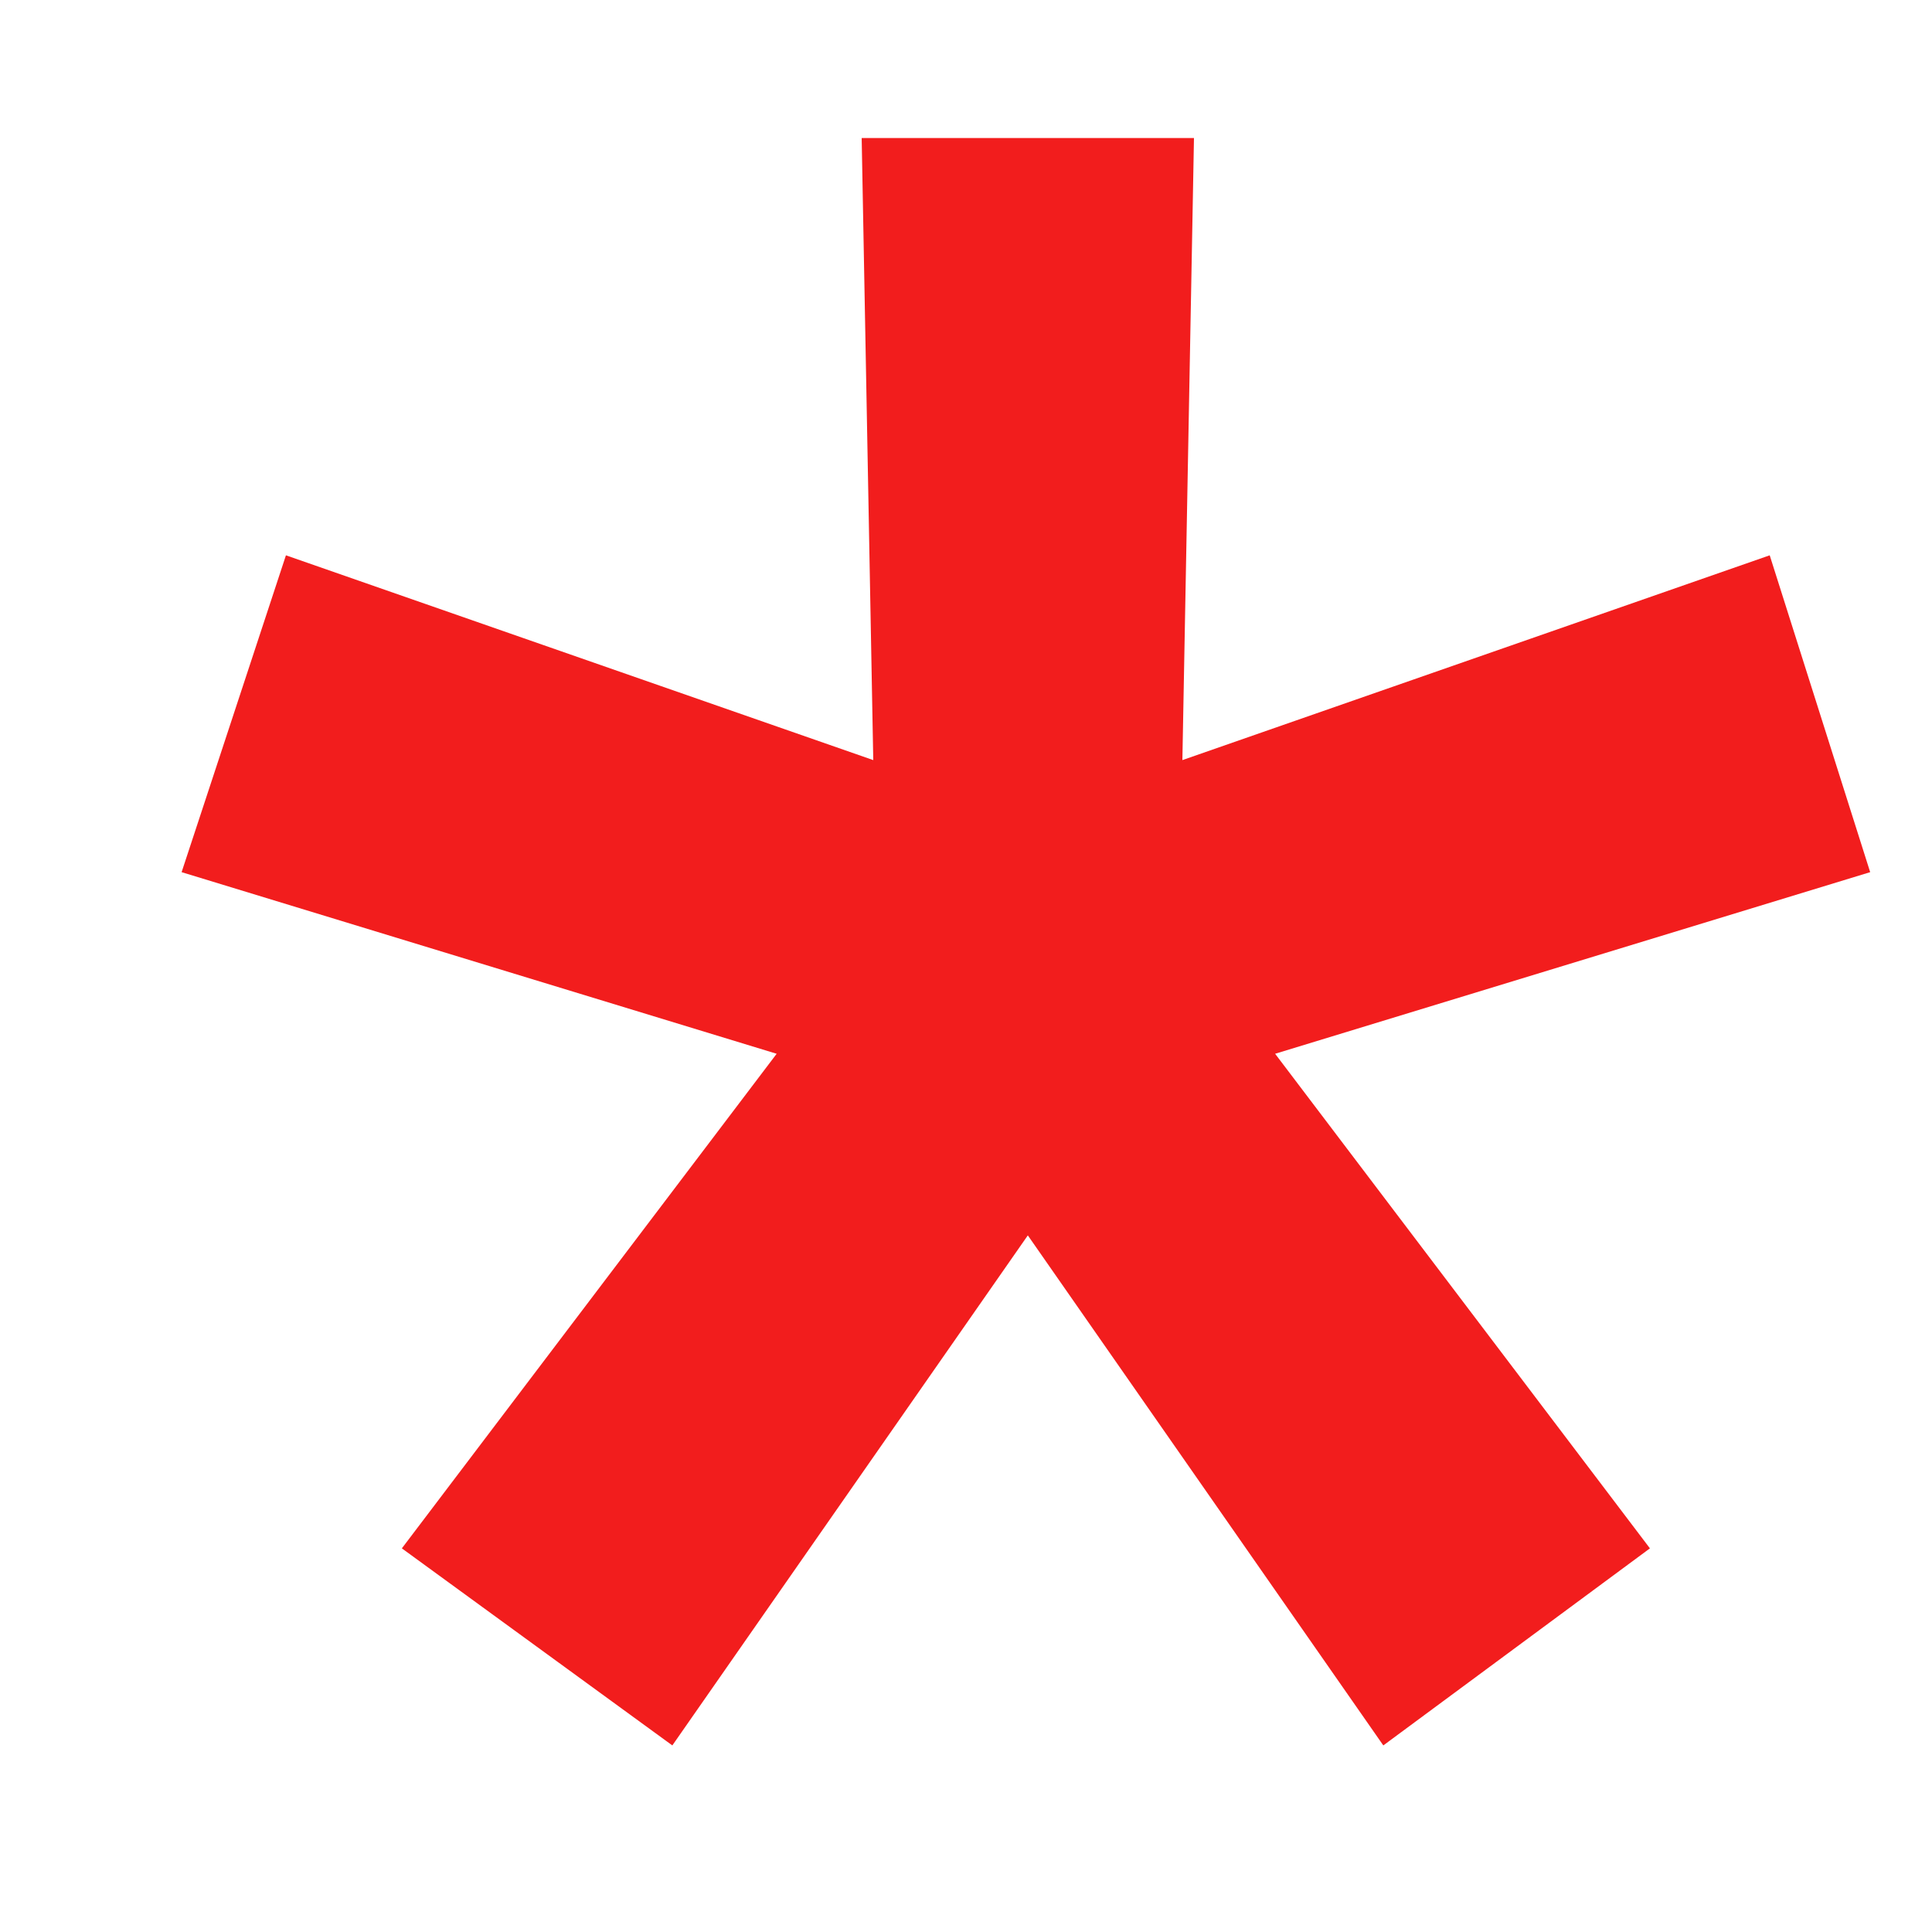
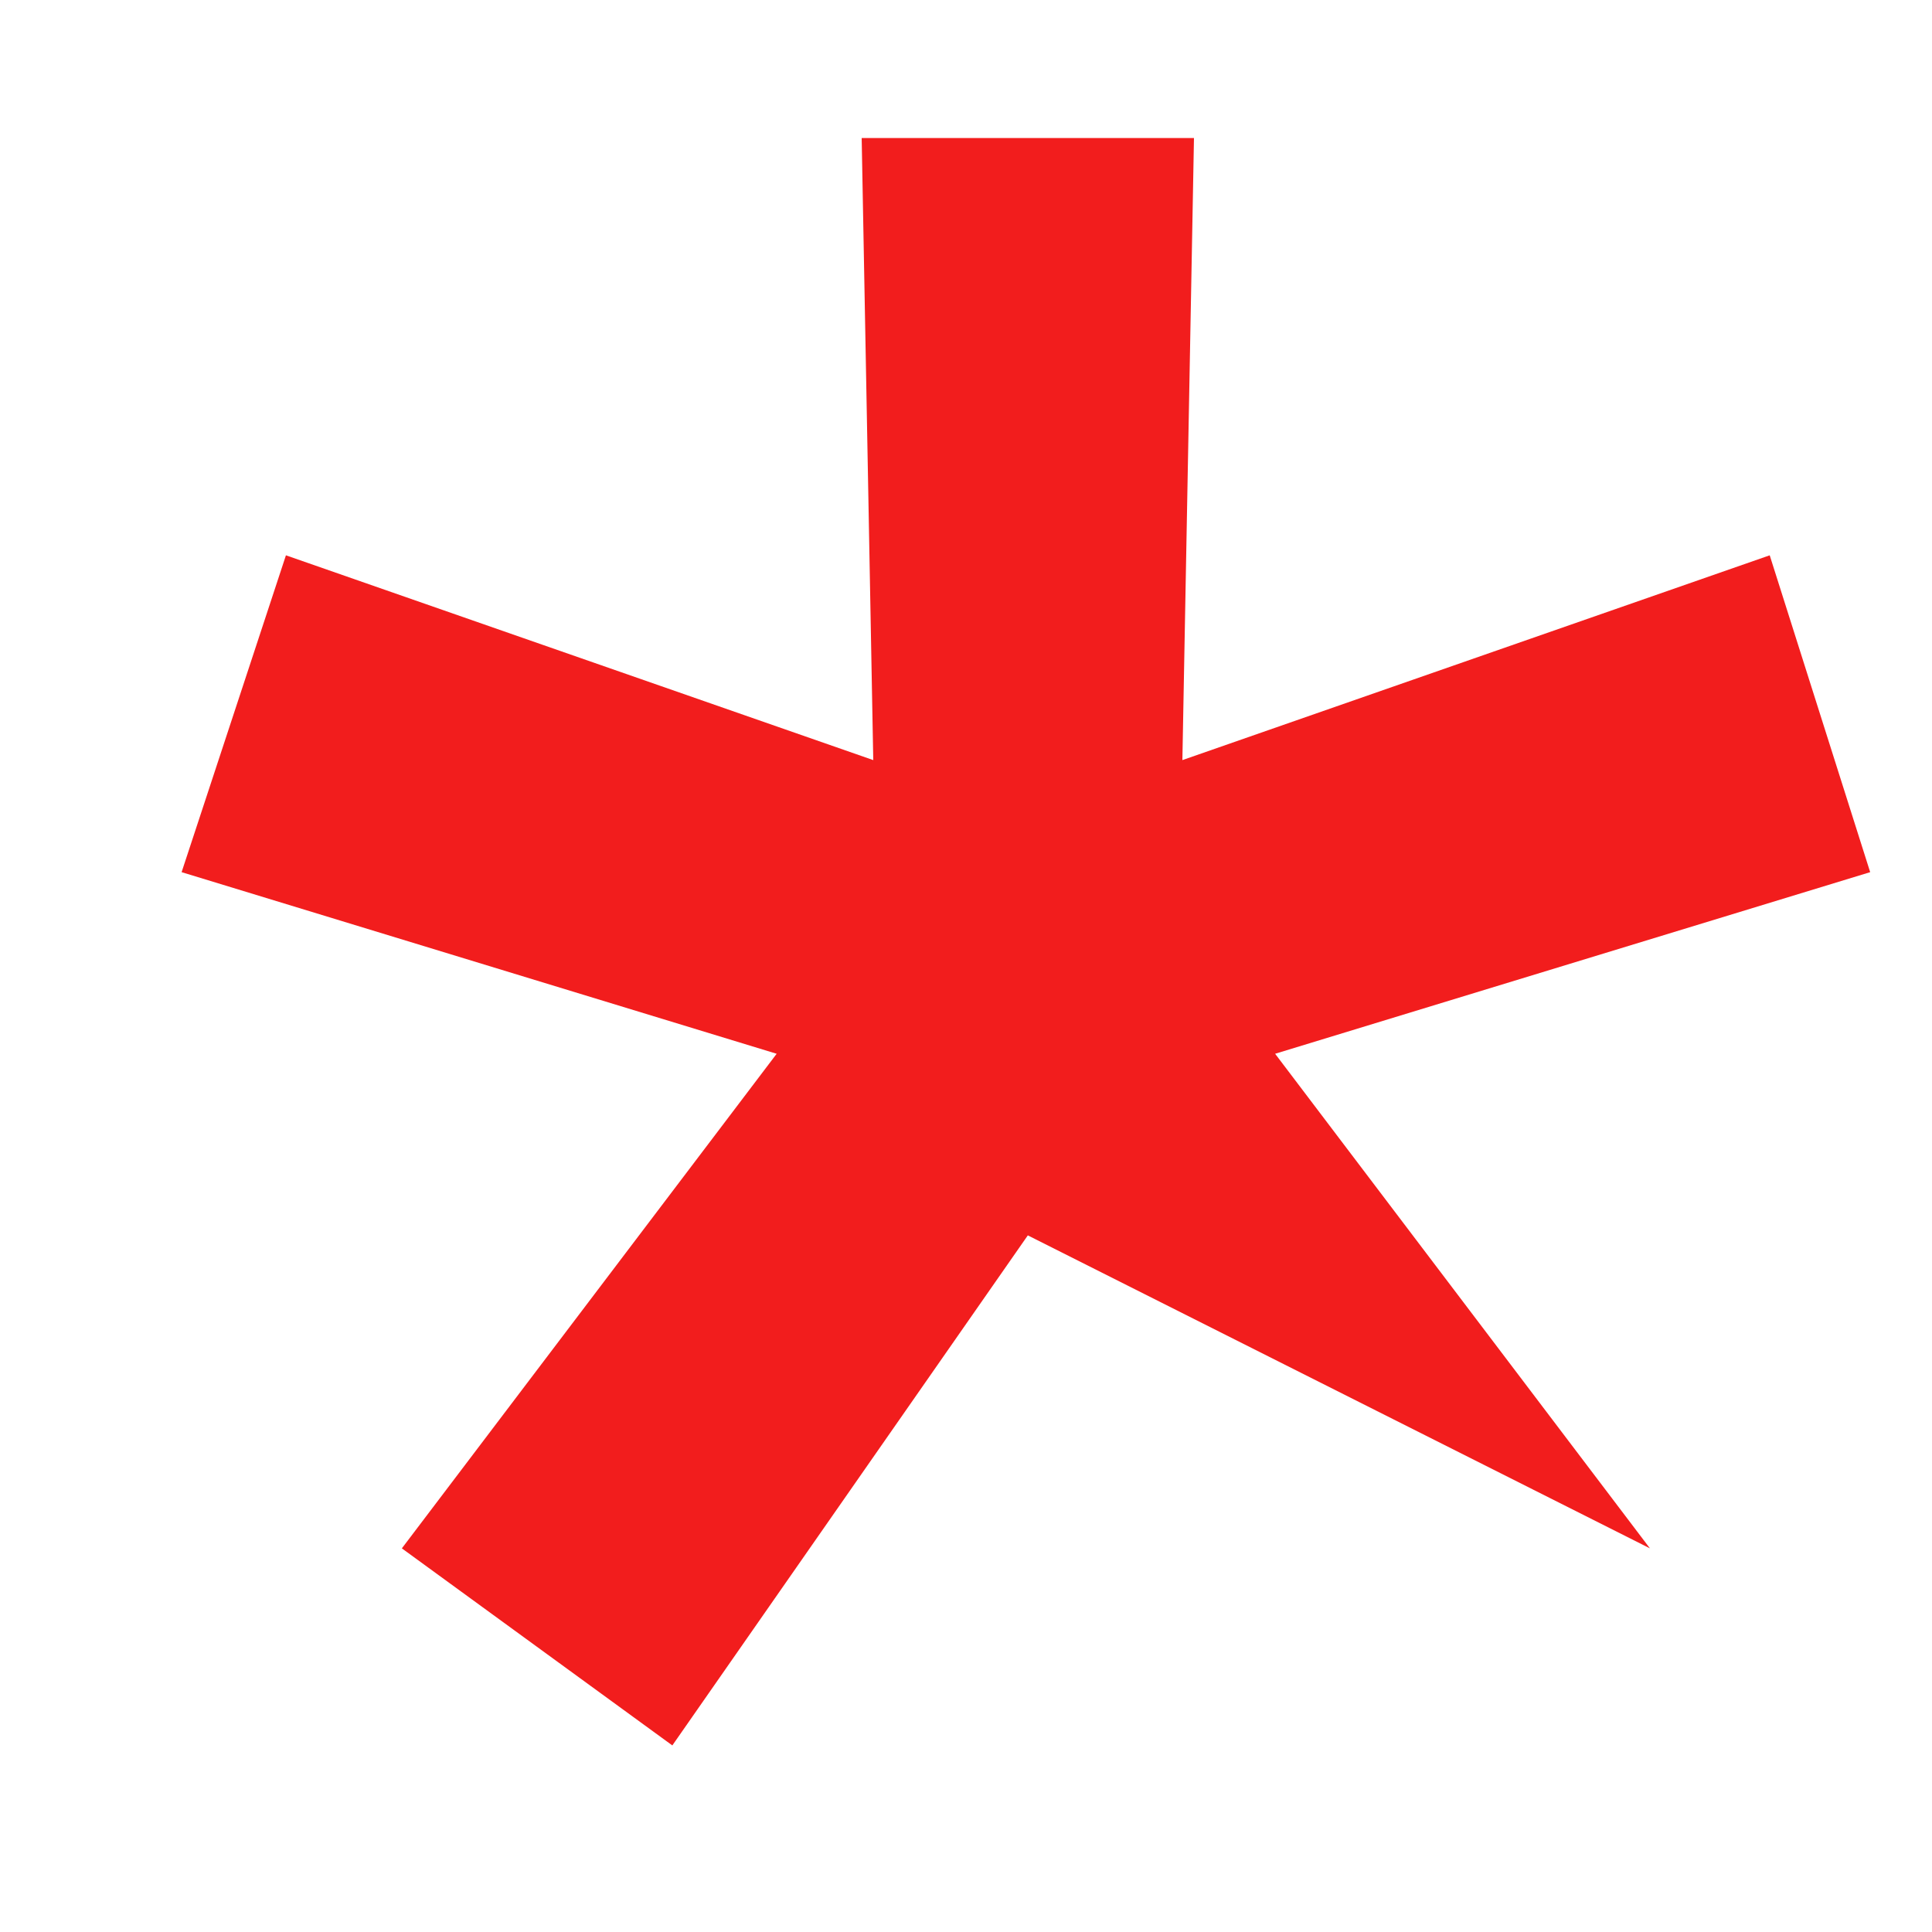
<svg xmlns="http://www.w3.org/2000/svg" width="7" height="7" viewBox="0 0 7 7" fill="none">
-   <path d="M6.776 3.16L4.62 3.818L5.978 5.61L5.012 6.324L3.724 4.476L2.436 6.324L1.456 5.61L2.814 3.818L0.658 3.16L1.036 2.012L3.164 2.754L3.122 0.5H4.326L4.284 2.754L6.412 2.012L6.776 3.16Z" fill="#F21D1D" />
+   <path d="M6.776 3.16L4.62 3.818L5.978 5.61L3.724 4.476L2.436 6.324L1.456 5.61L2.814 3.818L0.658 3.16L1.036 2.012L3.164 2.754L3.122 0.5H4.326L4.284 2.754L6.412 2.012L6.776 3.16Z" fill="#F21D1D" />
</svg>